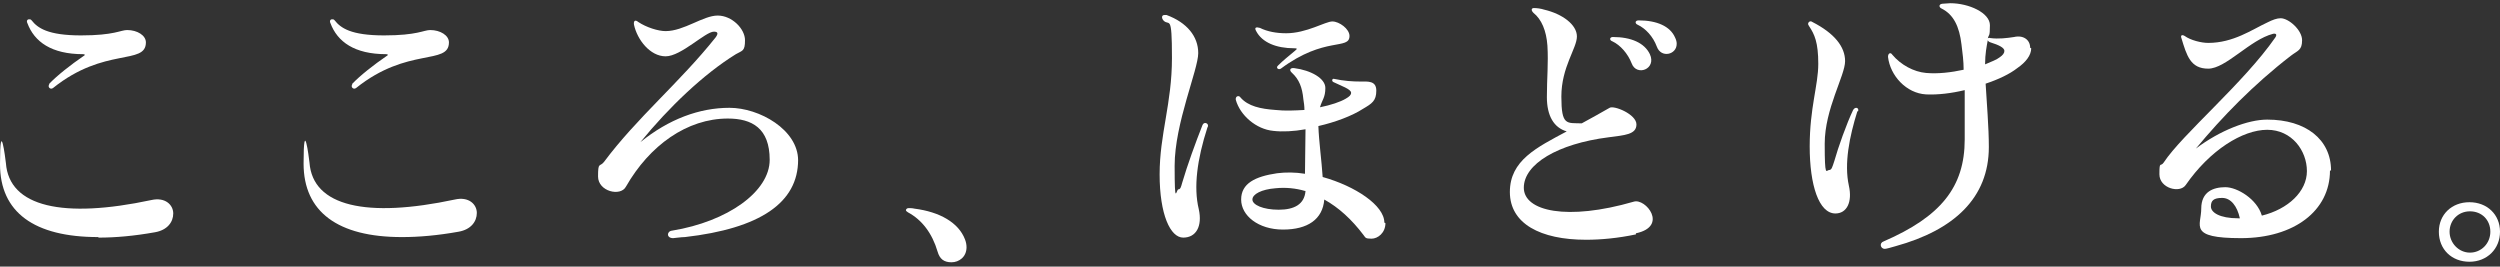
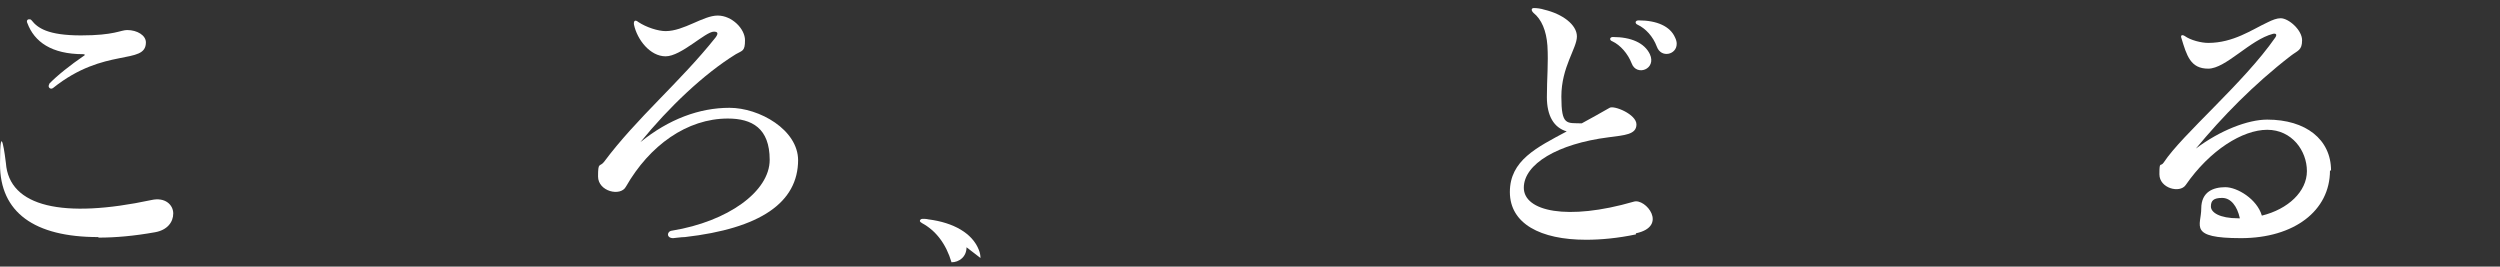
<svg xmlns="http://www.w3.org/2000/svg" id="_レイヤー_2" version="1.1" viewBox="0 0 466.1 49.7">
  <rect x="0" y="0" width="466.1" height="49.7" fill="#333333" stroke="none" />
  <defs>
    <style>
      .st0 {
        fill: #fff;
      }
    </style>
  </defs>
  <g id="_レイアウト">
    <g>
      <path class="st0" d="M18.3,44.2C6.4,44.2,0,39.6,0,30.6s1-1.1,1.1-.2c.6,8.2,10.7,10.4,27.1,6.9,2.6-.6,4.1.9,4.1,2.5s-1.1,3.1-3.4,3.5c-3.9.7-7.4,1-10.5,1ZM9.1,15.7c1.5-1.6,4.2-3.7,6.4-5.2.4-.2.4-.4,0-.4-5.9,0-9.1-2.3-10.4-5.8-.2-.4,0-.7.3-.7s.3,0,.5.2c1.1,1.4,3,2.8,9.2,2.8s7.4-1,8.6-1c1.9,0,3.5,1,3.5,2.3,0,4.3-7.7.8-17.3,8.5-.5.4-1.1-.2-.7-.7Z" />
-       <path class="st0" d="M74.9,44.2c-11.9,0-18.3-4.7-18.3-13.7s1-1.1,1.1-.2c.6,8.2,10.7,10.4,27.1,6.9,2.6-.6,4.1.9,4.1,2.5s-1.1,3.1-3.4,3.5c-3.9.7-7.4,1-10.5,1ZM65.6,15.7c1.5-1.6,4.2-3.7,6.4-5.2.4-.2.4-.4,0-.4-5.9,0-9.1-2.3-10.4-5.8-.2-.4,0-.7.3-.7s.3,0,.5.2c1.1,1.4,3,2.8,9.2,2.8s7.4-1,8.6-1c1.9,0,3.5,1,3.5,2.3,0,4.3-7.7.8-17.3,8.5-.5.4-1.1-.2-.7-.7Z" />
      <path class="st0" d="M148.8,29.8c0,8-7.1,12.8-21.1,14.4-.7,0-2,.2-2.2.2-1.3,0-1.2-1.3-.2-1.4,10.4-1.7,18.2-7.3,18.2-13.2s-3.3-7.7-7.8-7.7c-7.6,0-14.6,5-19,12.7-1,1.9-5.2.9-5.2-1.9s.3-1.7,1.1-2.7c6.1-8.2,14.1-14.8,20.8-23.2.6-.8.4-1.1-.3-1.1-1.6,0-6.1,4.6-9,4.6s-5.3-3.1-5.9-5.9c-.1-.7.2-1,.8-.5,1.5,1,3.7,1.7,5.1,1.7,3.4,0,7-2.9,9.7-2.9s5.1,2.5,5.1,4.6-.5,1.9-1.7,2.6c-6,3.7-12.5,9.9-17.8,16.4,5.3-4.3,11-6.4,16.6-6.4s12.8,4.1,12.8,9.8Z" />
-       <path class="st0" d="M180.2,46.1c0,1.8-1.4,2.8-2.8,2.8s-2.2-.6-2.6-2c-1-3.4-2.9-5.9-5.5-7.3-.2-.1-.4-.3-.4-.4,0-.2.2-.4.5-.4s.7,0,1.1.1c4.7.6,8.2,2.6,9.4,5.7.2.5.3,1,.3,1.5Z" />
-       <path class="st0" d="M225.1,23.8c-1.9,5.9-2.6,11.1-1.6,15.2.7,3.2-.5,5.3-2.9,5.3s-4.4-4.3-4.4-11.8,2.3-13.2,2.3-21.7-.5-5.8-1.6-7c-.4-.5-.3-1,.2-1s.2,0,.4,0c3.8,1.4,5.9,4,5.9,7.1s-4.4,13.1-4.4,21,.3,4.4.7,4.4.5-.5.7-1.2c1-3.4,2.5-7.5,3.8-10.8.3-.7,1.2-.3,1,.3h0ZM258.3,41.6c0,1.8-1.4,2.9-2.6,2.9s-1.1-.2-1.5-.7c-2.2-2.9-4.6-5.1-7.3-6.6-.3,3.7-3.1,5.6-7.7,5.6s-7.8-2.6-7.8-5.6,2.6-4.3,6.7-4.9c1.6-.2,3.4-.2,5.2.1,0-2.8.1-5.6.1-8.3-2.2.4-4.3.5-6,.3-3.2-.3-6.2-2.9-7-5.8-.1-.7.6-.9.9-.4,1.4,1.6,3.7,2.1,6.5,2.3,1.7.2,3.7.1,5.4,0,0-.7-.1-1.4-.2-2-.2-2.2-.8-3.7-2.1-4.9-.6-.5-.4-1,.4-.9,3.1.4,5.8,1.9,5.8,3.7s-.6,2.2-1,3.6c2-.4,3.8-1,4.8-1.6.7-.4,1-.7,1-1.1,0-.7-1.9-1.3-3.3-2-.4-.2-.2-.7.1-.6,1.9.4,3.5.5,4.9.5s3-.2,3,1.7-.8,2.4-2.5,3.4c-2,1.3-5.2,2.5-8.3,3.2.1,2.9.6,6.4.8,9.5,6.1,1.7,11.5,5.3,11.5,8.5ZM243.3,35.6c-1.7-.5-3.6-.7-5.5-.5-2.6.2-4.3,1.1-4.3,2.1s2,1.9,4.9,1.9,4.8-1,5-3.5h0ZM234.2,5.8c-.4-.7,0-.8.7-.6,1.4.7,3.1,1,4.9,1,3.8,0,7.3-2.2,8.6-2.2s3.2,1.4,3.2,2.7c0,2.7-4.6,0-12.8,6.1-.5.3-1-.2-.5-.6.9-.9,1.9-1.7,3.1-2.7.5-.4.5-.5-.1-.5-3.4,0-6-1.1-7.1-3.2h0Z" />
+       <path class="st0" d="M180.2,46.1c0,1.8-1.4,2.8-2.8,2.8c-1-3.4-2.9-5.9-5.5-7.3-.2-.1-.4-.3-.4-.4,0-.2.2-.4.5-.4s.7,0,1.1.1c4.7.6,8.2,2.6,9.4,5.7.2.5.3,1,.3,1.5Z" />
      <path class="st0" d="M305,43.7c-3.3.7-6.5,1-9.3,1-8.5,0-14.2-3-14.2-8.9s5-8.3,10.6-11.3c-2.4-.7-3.7-2.9-3.7-6.4s.3-6.3.1-9.6c-.2-2.8-1.1-4.9-2.6-6.1-.5-.5-.4-.9.1-.9s1.3.1,1.9.3c3.4.8,6.1,2.8,6.1,5s-2.9,5.7-2.9,11.2,1,4.9,3.8,5c1.8-1,3.5-1.9,5.2-2.9.8-.5,5,1.2,5,3.1s-2.2,2-5.2,2.4c-9.5,1.2-15.8,5-15.8,9.4s8.1,6.2,20.5,2.6c2.2-.7,6.5,4.6.4,5.9h0ZM300.7,6.9c3.4,0,5.9,1.1,6.9,3.2,1.3,2.8-2.5,4.2-3.4,1.7-.7-1.8-2.1-3.4-3.6-4.1-.6-.2-.5-.8.1-.8h0ZM312.6,8.2c0,2-2.9,2.7-3.7.5-.7-1.9-2.1-3.4-3.6-4.1-.5-.2-.5-.8.2-.8,3.4,0,5.9,1.1,6.8,3.2.2.4.3.8.3,1.1h0Z" />
-       <path class="st0" d="M346.3,20.7c-1.5,4.8-2.5,9.8-1.6,13.9.7,3.1-.4,5.2-2.5,5.2-3.1,0-4.8-5.3-4.8-12.5s1.6-11.4,1.6-15.4-.7-5.5-1.7-7c-.1-.2-.2-.3-.2-.4,0-.4.4-.7.8-.4,4.1,2.1,6.1,4.6,6.1,7.3s-3.8,8.9-3.8,15.4.3,4.9.8,4.9.6-.5,1-1.7c.7-2.5,2.3-7,3.5-9.5.4-.7,1.2-.4.9.3h0ZM378.7,9c0,1.3-1,2.6-2.6,3.7-1.4,1.1-3.5,2.1-5.9,2.9.2,3.5.6,8.1.6,11.8,0,9.5-6.5,15.5-17.4,18.5-.7.2-1.7.5-2,.5-.8,0-1.1-1.1-.2-1.4,10.6-4.6,15.1-10.1,15.1-19s0-5.8,0-9.2c-2.5.6-5,.9-7.2.8-3.7-.2-6.7-3.5-7.1-7,0-.7.5-.9.8-.4,1.6,1.9,4,3.2,6.3,3.4,2.2.2,4.7-.1,7-.6,0-1.6-.2-3.1-.4-4.7-.4-3.4-1.5-5.6-3.7-6.7-.5-.2-.6-.8.1-.9.5,0,1-.1,1.5-.1,3.5,0,7.4,1.8,7.4,4.1s-.2,1.6-.4,2.5c0-.1.2-.2.5-.1,1.5.2,3.1,0,4.4-.2,1.7-.4,3,.5,3,2ZM373.7,9.5c0-.6-1-1.1-2.6-1.6-.3-.1-.4-.2-.5-.4-.2,1.1-.5,2.5-.5,4.5,1.2-.5,2.2-.9,2.7-1.3.6-.4.9-.8.9-1.2Z" />
      <path class="st0" d="M434.4,31.8c0,7.5-6.7,12.6-16.6,12.6s-7.4-2.3-7.4-5.5,2.3-4,4.5-4,5.9,2.2,6.8,5.3c4.9-1.2,8.4-4.5,8.4-8.3s-2.8-7.7-7.4-7.7-10.7,3.8-15.2,10.3c-1.1,1.6-4.9.6-4.9-2s.2-1.3.8-2.2c3.5-5.3,14.9-14.8,20.8-23.3.4-.6.1-.8-.4-.7-4.3,1.1-8.8,6.5-12.1,6.5s-4-2.4-5-5.7c-.2-.5.1-.7.6-.4,1.1.8,3.1,1.3,4.4,1.3,4.7,0,8.2-2.5,11-3.8,1-.5,1.8-.8,2.5-.8,1.5,0,4,2.2,4,4.1s-.8,1.9-2.1,2.9c-7,5.4-12.8,11.4-17.7,17.3,4.5-3.4,9.7-5.4,13.3-5.4,7.2,0,11.9,3.7,11.9,9.5ZM417.3,40.7h.3c-.5-2.3-1.7-3.8-3.3-3.8s-2.1.5-2.1,1.6,1.6,2.2,5.1,2.2Z" />
-       <path class="st0" d="M454.7,43.2c0-3.2,2.4-5.5,5.7-5.5s5.7,2.3,5.7,5.5-2.4,5.6-5.7,5.6-5.7-2.3-5.7-5.6ZM464.3,43.2c0-2.2-1.6-3.8-3.8-3.8s-3.8,1.7-3.8,3.8,1.7,3.9,3.8,3.9,3.8-1.7,3.8-3.9Z" />
    </g>
  </g>
</svg>